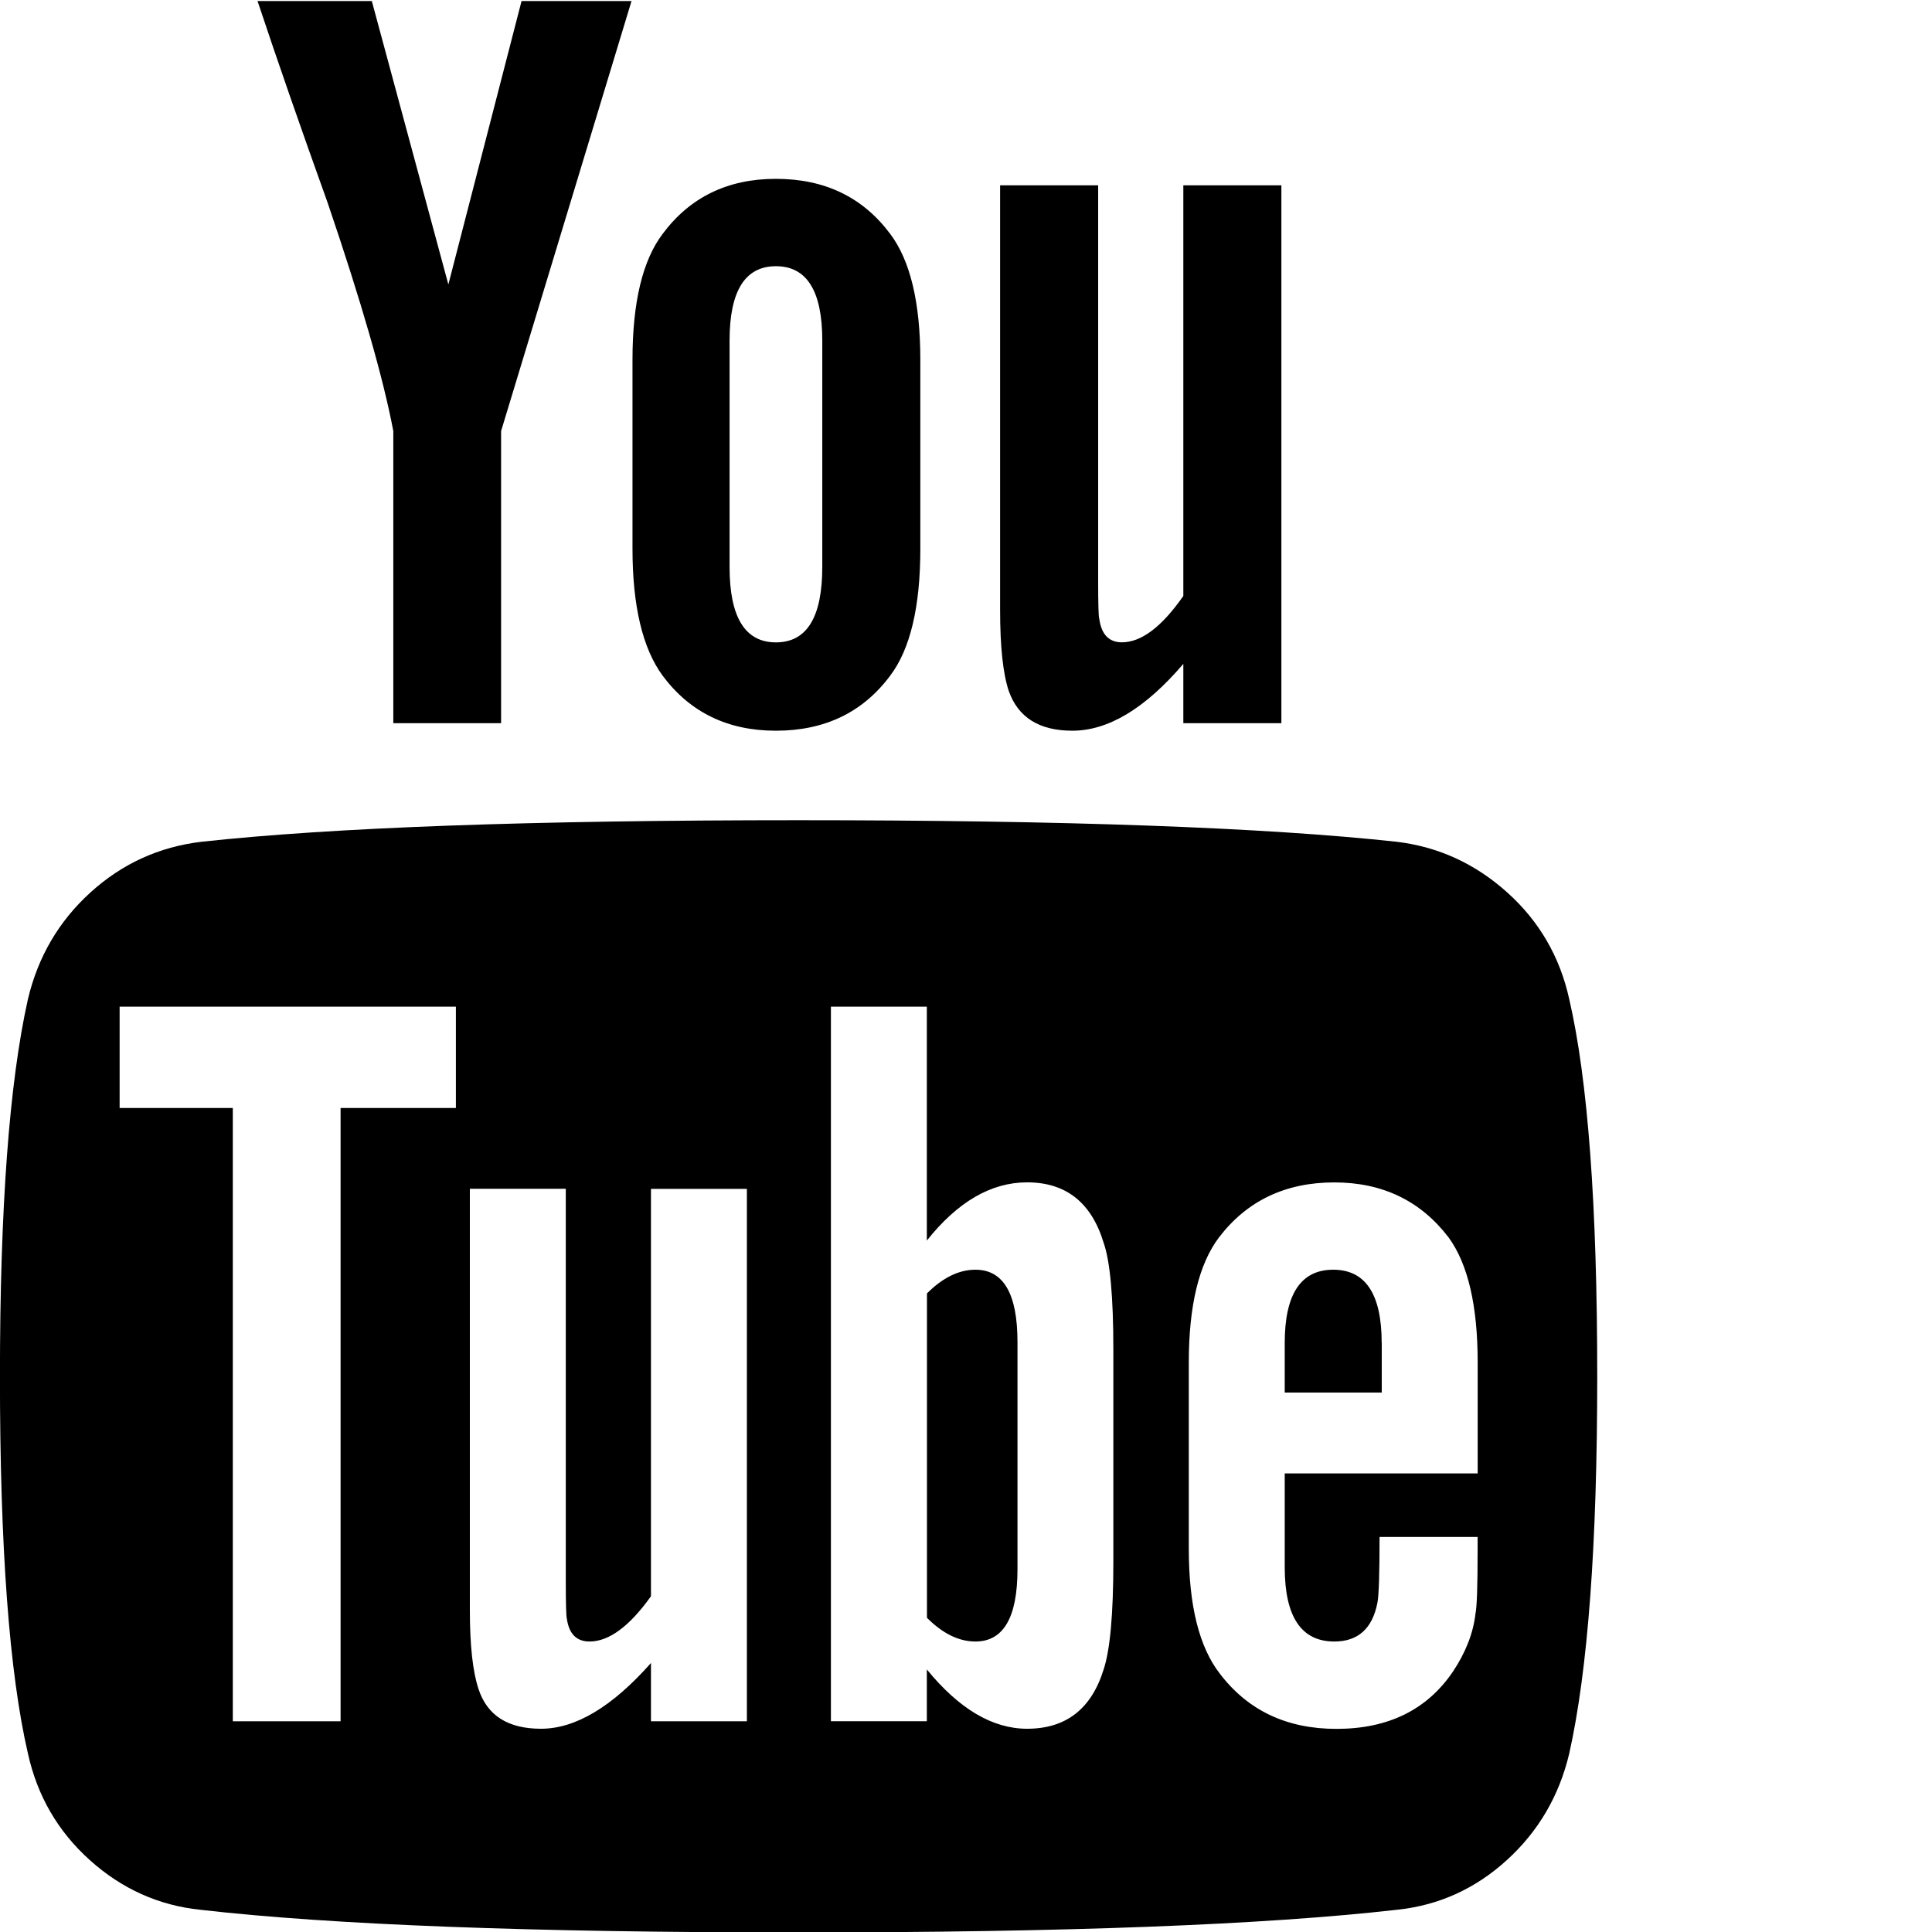
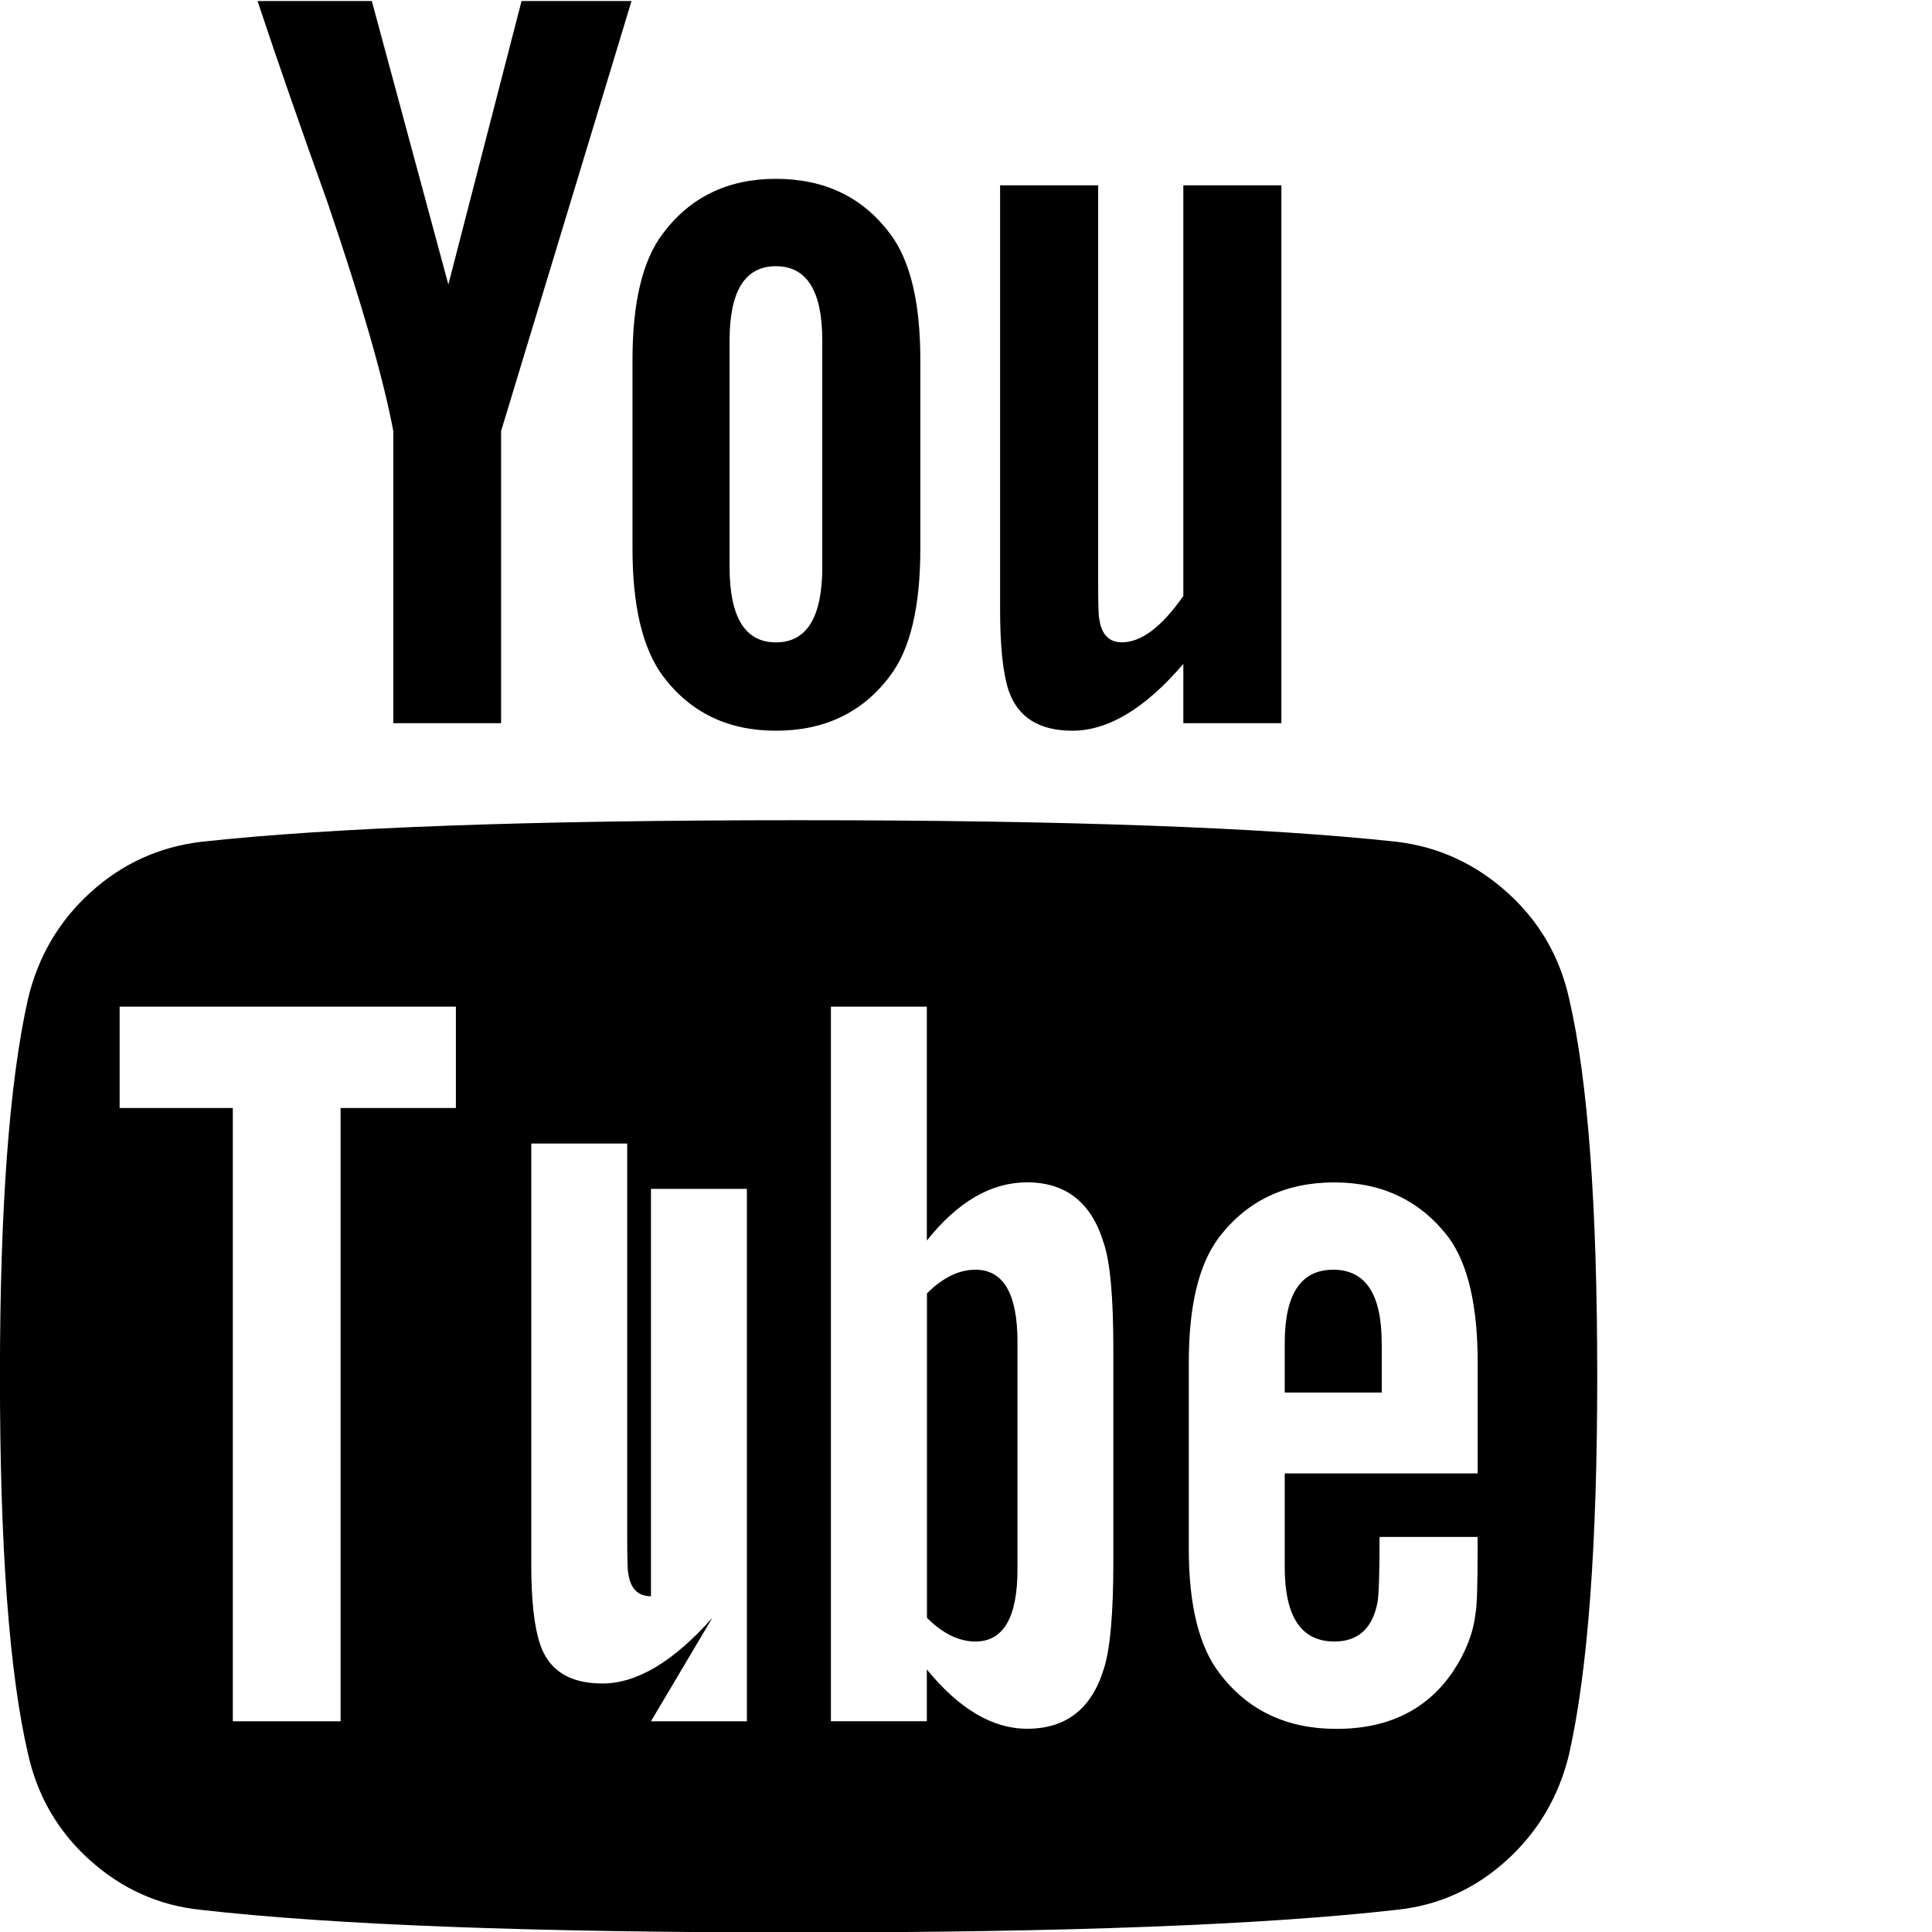
<svg xmlns="http://www.w3.org/2000/svg" width="34" height="34" version="1.1" viewBox="0.512 -63.143 34 34">
-   <path d="M16.256,-34.888v3.532c0,0.748 -0.218,1.122 -0.653,1.122c-0.257,0 -0.508,-0.123 -0.753,-0.368v-5.039c0.246,-0.246 0.497,-0.368 0.753,-0.368c0.435,0 0.653,0.374 0.653,1.122Zm5.658,0.017v0.77h-1.507v-0.77c0,-0.759 0.251,-1.138 0.753,-1.138c0.502,0 0.753,0.379 0.753,1.138Zm-16.172,-3.65h1.791v-1.574h-5.223v1.574h1.758v9.526h1.674Zm4.821,9.526h1.49v-8.27h-1.49v6.328c-0.335,0.469 -0.653,0.703 -0.954,0.703c-0.201,0 -0.318,-0.117 -0.352,-0.352c-0.011,-0.033 -0.017,-0.229 -0.017,-0.586v-6.094h-1.49v6.546c0,0.547 0.045,0.954 0.134,1.222c0.134,0.413 0.458,0.619 0.971,0.619c0.536,0 1.105,-0.34 1.708,-1.021Zm7.182,-2.478v-3.298c0,-0.815 -0.05,-1.367 -0.151,-1.657c-0.19,-0.625 -0.586,-0.938 -1.189,-0.938c-0.558,0 -1.077,0.301 -1.557,0.904v-3.633h-1.49v11.099h1.49v-0.804c0.502,0.614 1.021,0.921 1.557,0.921c0.603,0 0.999,-0.307 1.189,-0.921c0.1,-0.301 0.151,-0.859 0.151,-1.674Zm5.658,-0.167v-0.218h-1.523c0,0.569 -0.011,0.91 -0.033,1.021c-0.078,0.402 -0.301,0.603 -0.67,0.603c-0.513,0 -0.77,-0.385 -0.77,-1.155v-1.456h2.997v-1.724c0,-0.882 -0.151,-1.529 -0.452,-1.942c-0.435,-0.569 -1.027,-0.854 -1.775,-0.854c-0.759,0 -1.356,0.285 -1.791,0.854c-0.312,0.413 -0.469,1.06 -0.469,1.942v2.896c0,0.882 0.162,1.529 0.485,1.942c0.435,0.569 1.038,0.854 1.808,0.854c0.804,0 1.406,-0.296 1.808,-0.887c0.201,-0.301 0.318,-0.603 0.352,-0.904c0.022,-0.1 0.033,-0.424 0.033,-0.971Zm-10.179,-15.285v-3.516c0,-0.77 -0.24,-1.155 -0.72,-1.155c-0.48,0 -0.72,0.385 -0.72,1.155v3.516c0,0.781 0.24,1.172 0.72,1.172c0.48,0 0.72,-0.391 0.72,-1.172Zm12.037,12.572c0,2.612 -0.145,4.565 -0.435,5.859c-0.156,0.658 -0.48,1.211 -0.971,1.657c-0.491,0.446 -1.06,0.703 -1.708,0.77c-2.054,0.234 -5.151,0.352 -9.291,0.352c-4.141,0 -7.238,-0.117 -9.291,-0.352c-0.647,-0.067 -1.219,-0.324 -1.716,-0.77c-0.497,-0.446 -0.818,-0.999 -0.963,-1.657c-0.29,-1.25 -0.435,-3.203 -0.435,-5.859c0,-2.612 0.145,-4.565 0.435,-5.859c0.156,-0.658 0.48,-1.211 0.971,-1.657c0.491,-0.446 1.066,-0.709 1.724,-0.787c2.042,-0.223 5.134,-0.335 9.275,-0.335c4.141,0 7.238,0.112 9.291,0.335c0.647,0.078 1.219,0.34 1.716,0.787c0.497,0.446 0.818,0.999 0.963,1.657c0.29,1.25 0.435,3.203 0.435,5.859Zm-16.708,-21.362h1.708l-2.026,6.68v4.537h-1.674v-4.537c-0.156,-0.826 -0.497,-2.009 -1.021,-3.549c-0.413,-1.15 -0.776,-2.193 -1.088,-3.131h1.775l1.189,4.403Zm6.194,5.575v2.93c0,0.904 -0.156,1.562 -0.469,1.975c-0.424,0.569 -1.016,0.854 -1.775,0.854c-0.748,0 -1.334,-0.285 -1.758,-0.854c-0.312,-0.424 -0.469,-1.083 -0.469,-1.975v-2.93c0,-0.893 0.156,-1.546 0.469,-1.959c0.424,-0.569 1.01,-0.854 1.758,-0.854c0.759,0 1.35,0.285 1.775,0.854c0.312,0.413 0.469,1.066 0.469,1.959Zm5.608,-2.712v8.354h-1.523v-0.921c-0.592,0.692 -1.166,1.038 -1.724,1.038c-0.513,0 -0.843,-0.206 -0.988,-0.619c-0.089,-0.268 -0.134,-0.686 -0.134,-1.256v-6.596h1.523v6.144c0,0.368 0.006,0.564 0.017,0.586c0.033,0.246 0.151,0.368 0.352,0.368c0.301,0 0.619,-0.24 0.954,-0.72v-6.378Z" transform="scale(1.133)" fill="#000" />
+   <path d="M16.256,-34.888v3.532c0,0.748 -0.218,1.122 -0.653,1.122c-0.257,0 -0.508,-0.123 -0.753,-0.368v-5.039c0.246,-0.246 0.497,-0.368 0.753,-0.368c0.435,0 0.653,0.374 0.653,1.122Zm5.658,0.017v0.77h-1.507v-0.77c0,-0.759 0.251,-1.138 0.753,-1.138c0.502,0 0.753,0.379 0.753,1.138Zm-16.172,-3.65h1.791v-1.574h-5.223v1.574h1.758v9.526h1.674Zm4.821,9.526h1.49v-8.27h-1.49v6.328c-0.201,0 -0.318,-0.117 -0.352,-0.352c-0.011,-0.033 -0.017,-0.229 -0.017,-0.586v-6.094h-1.49v6.546c0,0.547 0.045,0.954 0.134,1.222c0.134,0.413 0.458,0.619 0.971,0.619c0.536,0 1.105,-0.34 1.708,-1.021Zm7.182,-2.478v-3.298c0,-0.815 -0.05,-1.367 -0.151,-1.657c-0.19,-0.625 -0.586,-0.938 -1.189,-0.938c-0.558,0 -1.077,0.301 -1.557,0.904v-3.633h-1.49v11.099h1.49v-0.804c0.502,0.614 1.021,0.921 1.557,0.921c0.603,0 0.999,-0.307 1.189,-0.921c0.1,-0.301 0.151,-0.859 0.151,-1.674Zm5.658,-0.167v-0.218h-1.523c0,0.569 -0.011,0.91 -0.033,1.021c-0.078,0.402 -0.301,0.603 -0.67,0.603c-0.513,0 -0.77,-0.385 -0.77,-1.155v-1.456h2.997v-1.724c0,-0.882 -0.151,-1.529 -0.452,-1.942c-0.435,-0.569 -1.027,-0.854 -1.775,-0.854c-0.759,0 -1.356,0.285 -1.791,0.854c-0.312,0.413 -0.469,1.06 -0.469,1.942v2.896c0,0.882 0.162,1.529 0.485,1.942c0.435,0.569 1.038,0.854 1.808,0.854c0.804,0 1.406,-0.296 1.808,-0.887c0.201,-0.301 0.318,-0.603 0.352,-0.904c0.022,-0.1 0.033,-0.424 0.033,-0.971Zm-10.179,-15.285v-3.516c0,-0.77 -0.24,-1.155 -0.72,-1.155c-0.48,0 -0.72,0.385 -0.72,1.155v3.516c0,0.781 0.24,1.172 0.72,1.172c0.48,0 0.72,-0.391 0.72,-1.172Zm12.037,12.572c0,2.612 -0.145,4.565 -0.435,5.859c-0.156,0.658 -0.48,1.211 -0.971,1.657c-0.491,0.446 -1.06,0.703 -1.708,0.77c-2.054,0.234 -5.151,0.352 -9.291,0.352c-4.141,0 -7.238,-0.117 -9.291,-0.352c-0.647,-0.067 -1.219,-0.324 -1.716,-0.77c-0.497,-0.446 -0.818,-0.999 -0.963,-1.657c-0.29,-1.25 -0.435,-3.203 -0.435,-5.859c0,-2.612 0.145,-4.565 0.435,-5.859c0.156,-0.658 0.48,-1.211 0.971,-1.657c0.491,-0.446 1.066,-0.709 1.724,-0.787c2.042,-0.223 5.134,-0.335 9.275,-0.335c4.141,0 7.238,0.112 9.291,0.335c0.647,0.078 1.219,0.34 1.716,0.787c0.497,0.446 0.818,0.999 0.963,1.657c0.29,1.25 0.435,3.203 0.435,5.859Zm-16.708,-21.362h1.708l-2.026,6.68v4.537h-1.674v-4.537c-0.156,-0.826 -0.497,-2.009 -1.021,-3.549c-0.413,-1.15 -0.776,-2.193 -1.088,-3.131h1.775l1.189,4.403Zm6.194,5.575v2.93c0,0.904 -0.156,1.562 -0.469,1.975c-0.424,0.569 -1.016,0.854 -1.775,0.854c-0.748,0 -1.334,-0.285 -1.758,-0.854c-0.312,-0.424 -0.469,-1.083 -0.469,-1.975v-2.93c0,-0.893 0.156,-1.546 0.469,-1.959c0.424,-0.569 1.01,-0.854 1.758,-0.854c0.759,0 1.35,0.285 1.775,0.854c0.312,0.413 0.469,1.066 0.469,1.959Zm5.608,-2.712v8.354h-1.523v-0.921c-0.592,0.692 -1.166,1.038 -1.724,1.038c-0.513,0 -0.843,-0.206 -0.988,-0.619c-0.089,-0.268 -0.134,-0.686 -0.134,-1.256v-6.596h1.523v6.144c0,0.368 0.006,0.564 0.017,0.586c0.033,0.246 0.151,0.368 0.352,0.368c0.301,0 0.619,-0.24 0.954,-0.72v-6.378Z" transform="scale(1.133)" fill="#000" />
</svg>